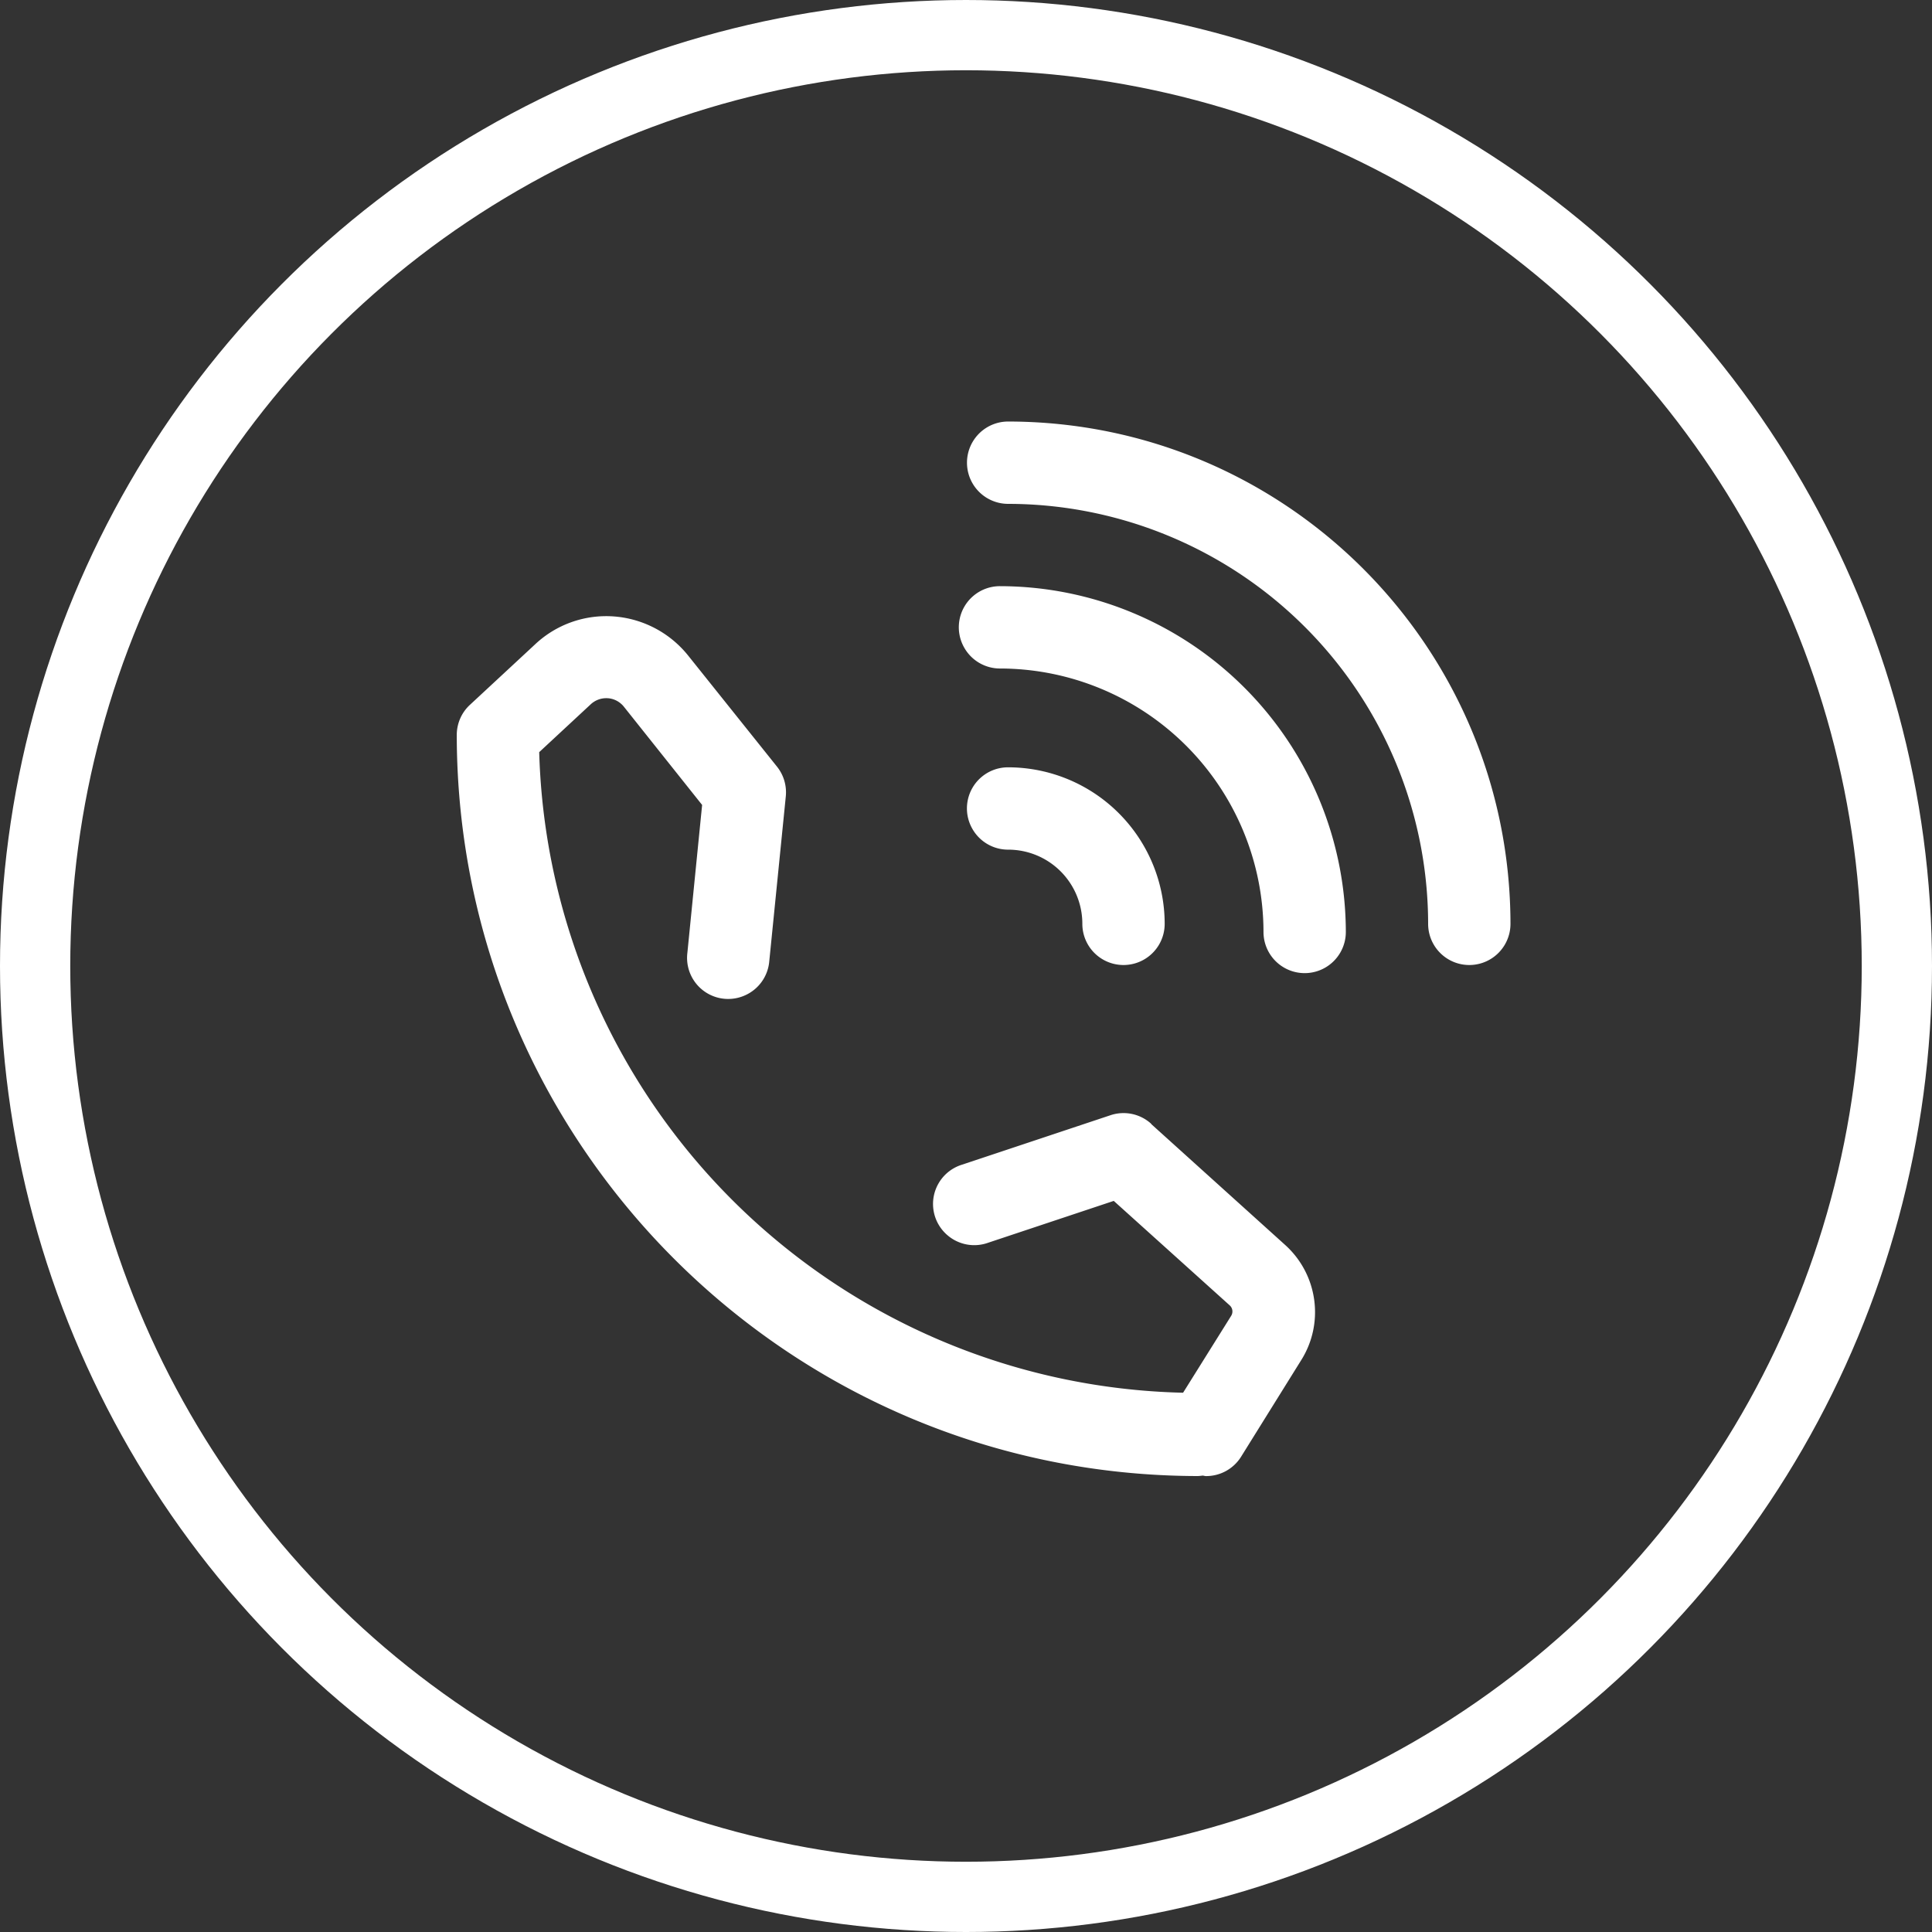
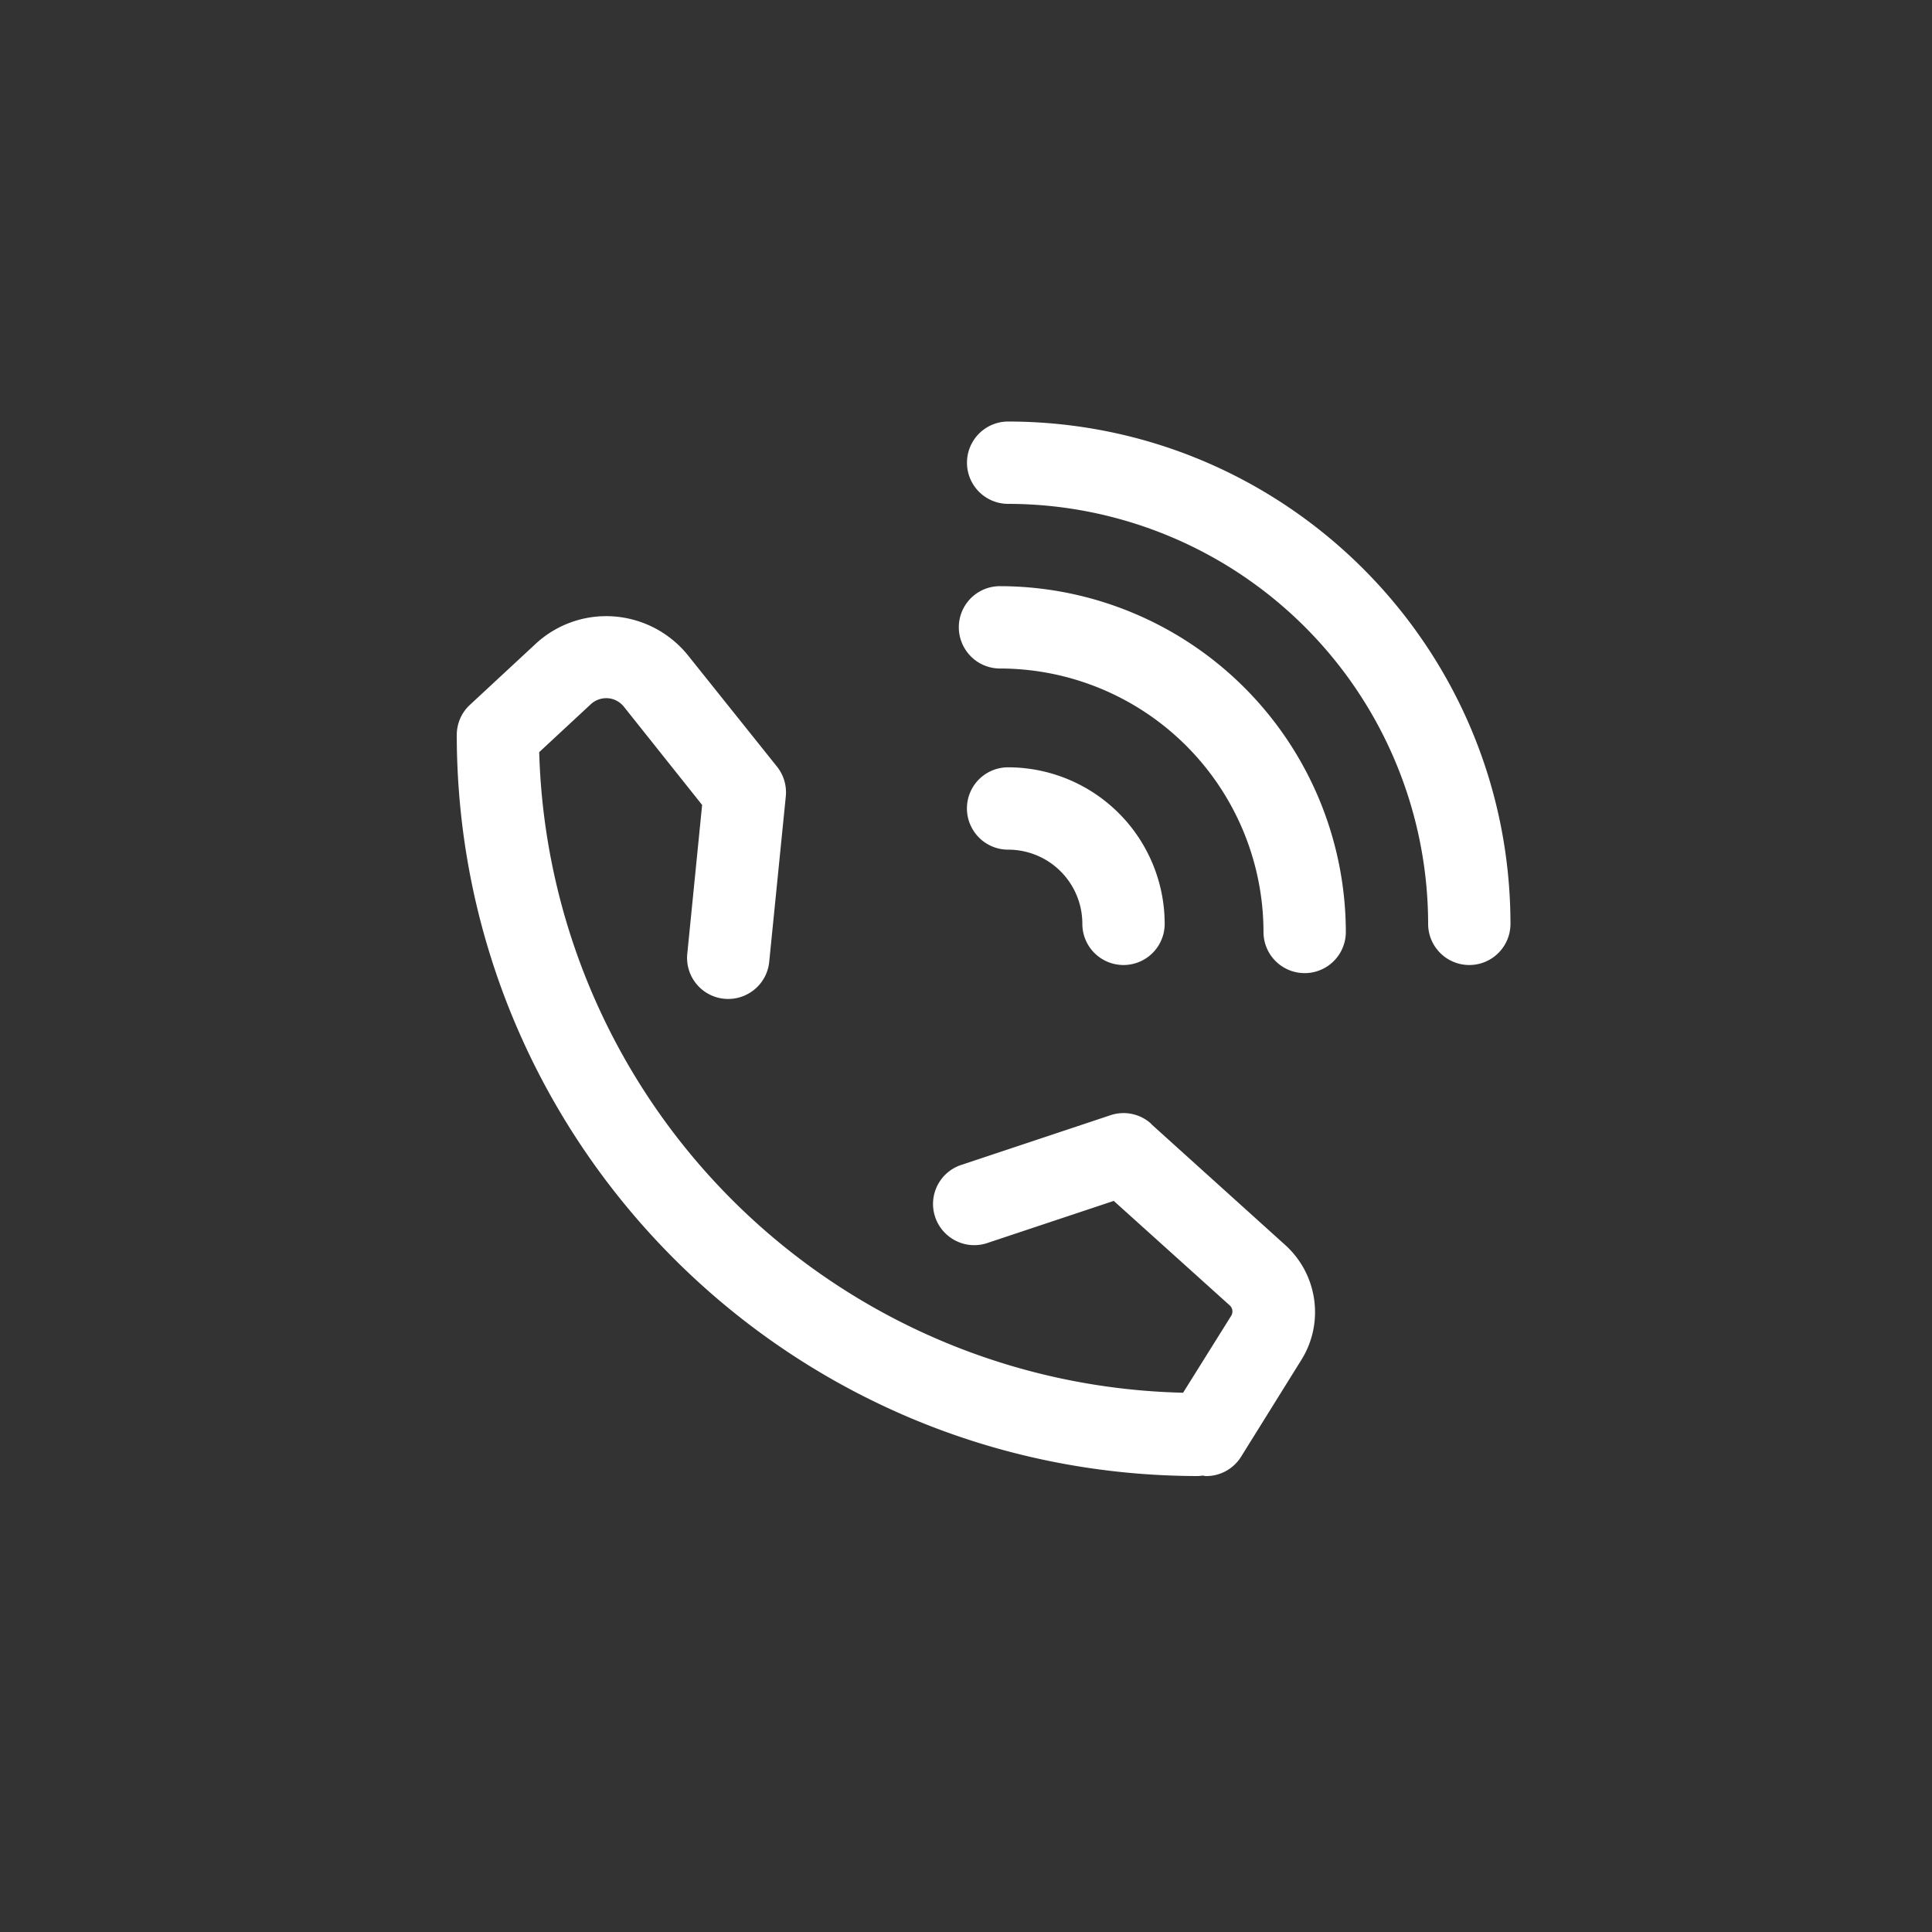
<svg xmlns="http://www.w3.org/2000/svg" width="55" height="55">
  <rect width="100%" height="100%" fill="#333333" stroke="none" />
  <path d="M32.768 31.988a1.17 1.17 0 0 0-1.155-.24l-4.22 1.406a1.17 1.17 0 0 0-.428 2.004 1.17 1.17 0 0 0 1.169.219l3.572-1.19 3.3 2.973c.086.076.103.203.042.3l-1.368 2.188A18.77 18.77 0 0 1 15.35 21.412l1.47-1.365c.13-.12.306-.182.484-.17s.342.1.454.238l2.23 2.8-.42 4.212a1.17 1.17 0 0 0 1.653 1.203 1.17 1.17 0 0 0 .679-.97l.47-4.688a1.17 1.17 0 0 0-.251-.848l-2.53-3.163c-.52-.648-1.284-1.05-2.11-1.112s-1.644.225-2.252.8l-1.85 1.717c-.24.222-.374.533-.374.86.013 11.644 9.45 21.08 21.094 21.094a1.15 1.15 0 0 0 .134-.013c.033 0 .066.014.1.014a1.17 1.17 0 0 0 1-.551l1.712-2.75c.666-1.06.47-2.447-.462-3.283l-3.8-3.43zM30.812 26.3a1.17 1.17 0 1 0 2.344 0 4.46 4.46 0 0 0-4.456-4.456 1.17 1.17 0 0 0-1.015 1.758 1.17 1.17 0 0 0 1.015.586 2.11 2.11 0 0 1 2.112 2.112m-2.343-9.613a1.17 1.17 0 0 0-1.015 1.758 1.17 1.17 0 0 0 1.015.586 7.51 7.51 0 0 1 7.5 7.5 1.17 1.17 0 1 0 2.344 0 9.86 9.86 0 0 0-9.844-9.844M28.7 12a1.17 1.17 0 1 0 0 2.344A11.97 11.97 0 0 1 40.656 26.3a1.17 1.17 0 1 0 2.344 0c-.007-7.895-6.405-14.293-14.3-14.3" fill="#fff" />
-   <circle cx="27.5" cy="27.5" r="26.5" fill="none" stroke="#fff" stroke-width="2" />
</svg>